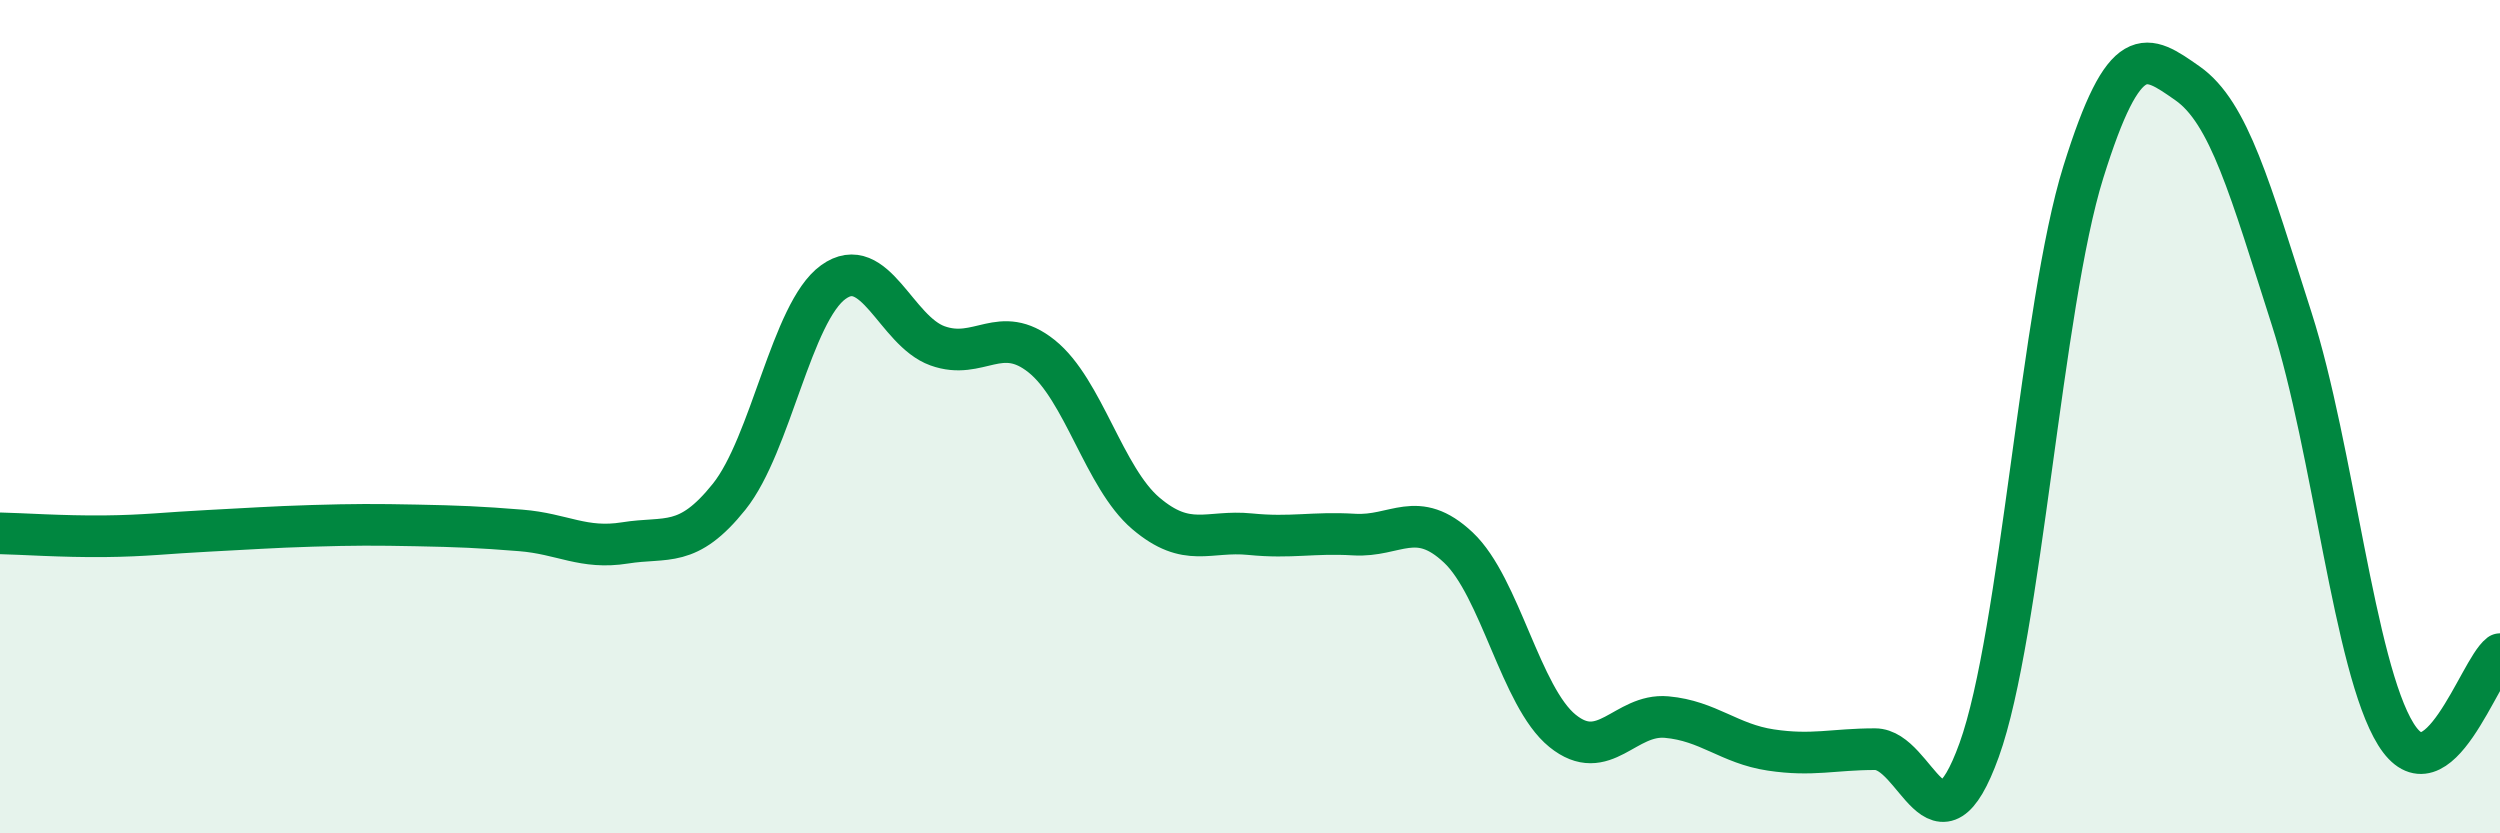
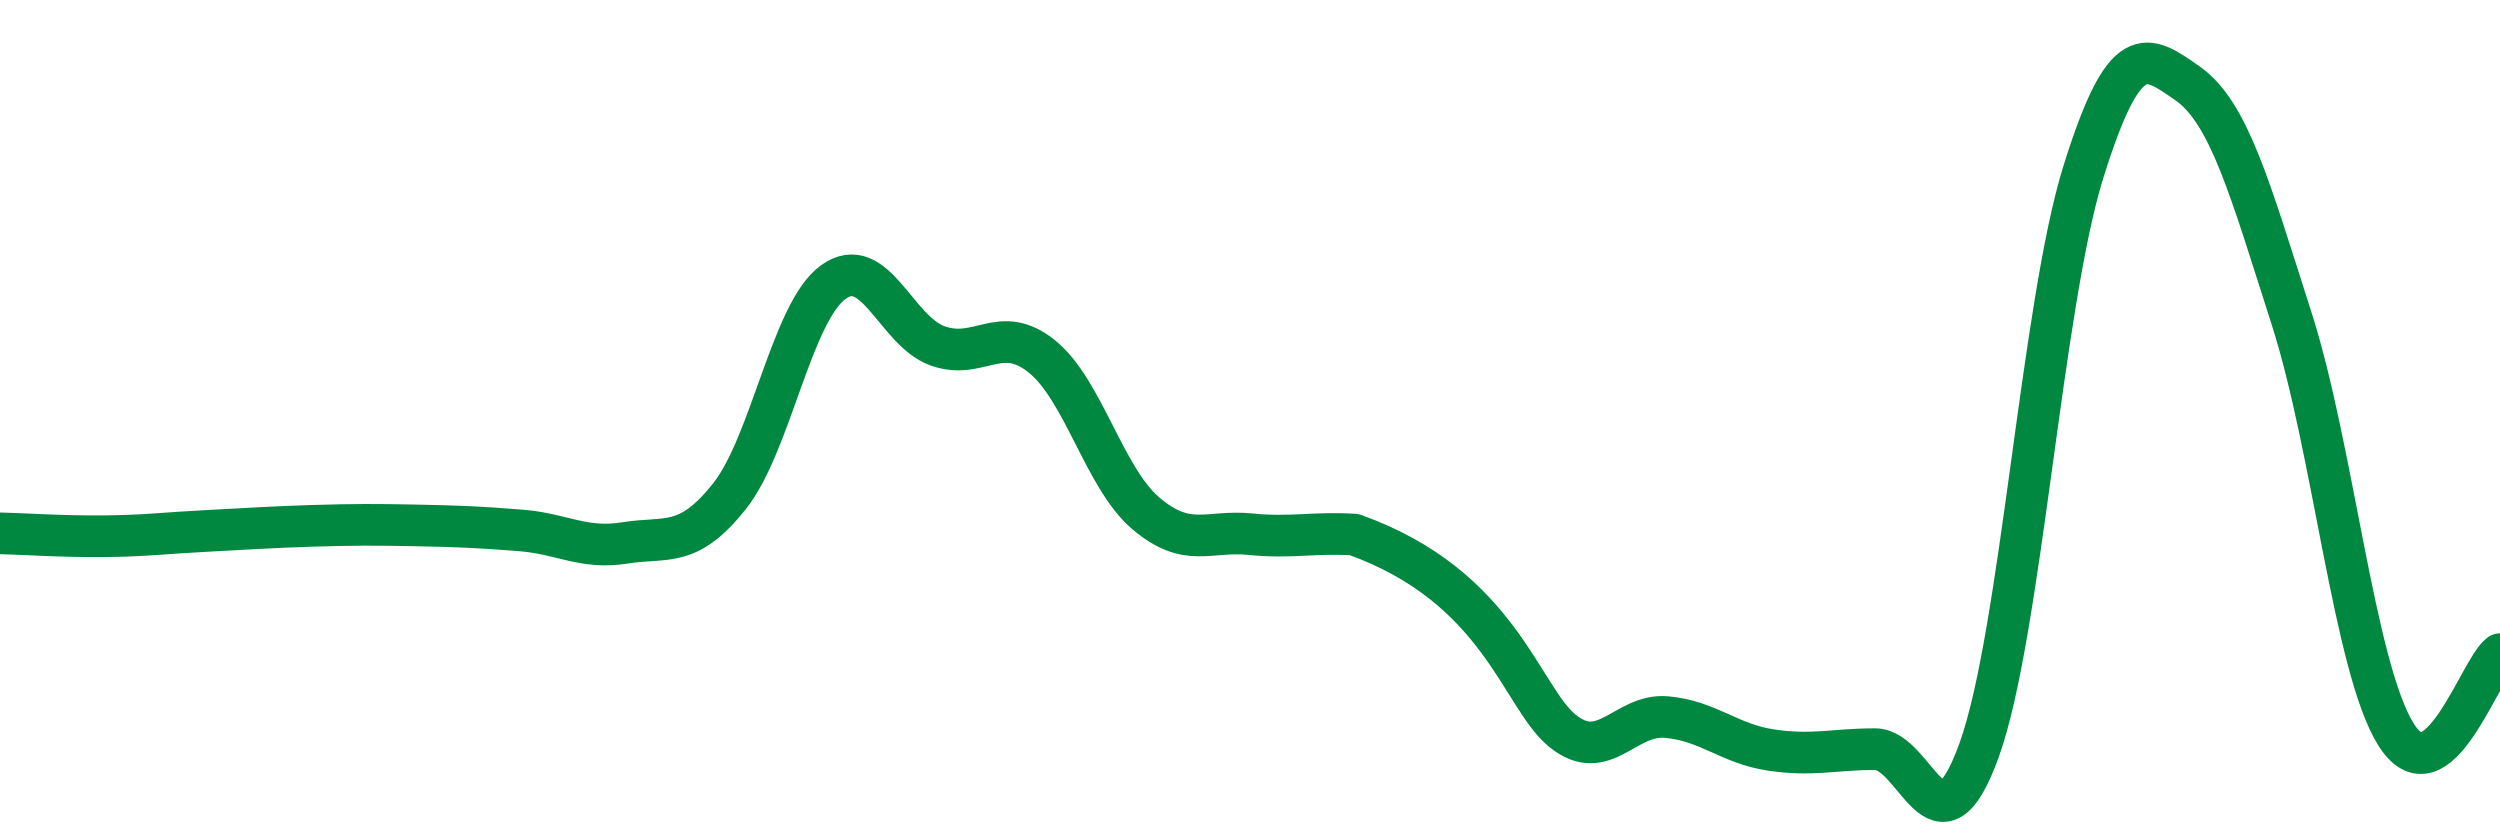
<svg xmlns="http://www.w3.org/2000/svg" width="60" height="20" viewBox="0 0 60 20">
-   <path d="M 0,12.8 C 0.5,12.81 1.5,12.88 2.5,12.87 C 3.5,12.86 4,12.79 5,12.74 C 6,12.69 6.5,12.65 7.5,12.62 C 8.5,12.59 9,12.59 10,12.61 C 11,12.63 11.5,12.65 12.5,12.73 C 13.5,12.81 14,13.19 15,13.03 C 16,12.87 16.5,13.17 17.5,11.92 C 18.5,10.67 19,7.49 20,6.77 C 21,6.05 21.5,7.94 22.5,8.3 C 23.5,8.66 24,7.75 25,8.55 C 26,9.35 26.5,11.47 27.5,12.32 C 28.5,13.17 29,12.72 30,12.82 C 31,12.92 31.5,12.77 32.5,12.83 C 33.5,12.89 34,12.2 35,13.14 C 36,14.08 36.5,16.73 37.5,17.54 C 38.5,18.35 39,17.12 40,17.21 C 41,17.3 41.5,17.85 42.5,18 C 43.5,18.15 44,17.98 45,17.98 C 46,17.98 46.5,20.77 47.5,18 C 48.5,15.23 49,7.33 50,4.13 C 51,0.93 51.5,1.3 52.5,2 C 53.5,2.7 54,4.53 55,7.65 C 56,10.77 56.5,16.01 57.5,17.62 C 58.5,19.23 59.5,16.08 60,15.7L60 20L0 20Z" fill="#008740" opacity="0.1" stroke-linecap="round" stroke-linejoin="round" />
-   <path d="M 0,12.8 C 0.5,12.81 1.5,12.88 2.5,12.87 C 3.5,12.86 4,12.79 5,12.74 C 6,12.69 6.5,12.65 7.5,12.62 C 8.5,12.59 9,12.59 10,12.61 C 11,12.63 11.5,12.65 12.5,12.73 C 13.5,12.81 14,13.19 15,13.03 C 16,12.87 16.5,13.17 17.5,11.92 C 18.5,10.67 19,7.49 20,6.77 C 21,6.05 21.5,7.94 22.5,8.3 C 23.5,8.66 24,7.75 25,8.55 C 26,9.35 26.5,11.47 27.5,12.32 C 28.5,13.17 29,12.72 30,12.82 C 31,12.92 31.5,12.77 32.5,12.83 C 33.5,12.89 34,12.2 35,13.14 C 36,14.08 36.5,16.73 37.5,17.54 C 38.5,18.35 39,17.12 40,17.21 C 41,17.3 41.5,17.85 42.5,18 C 43.5,18.15 44,17.98 45,17.98 C 46,17.98 46.5,20.77 47.5,18 C 48.5,15.23 49,7.33 50,4.13 C 51,0.93 51.5,1.3 52.5,2 C 53.5,2.7 54,4.53 55,7.65 C 56,10.77 56.5,16.01 57.5,17.62 C 58.5,19.23 59.5,16.08 60,15.7" stroke="#008740" stroke-width="1" fill="none" stroke-linecap="round" stroke-linejoin="round" />
+   <path d="M 0,12.8 C 0.5,12.81 1.5,12.88 2.5,12.87 C 3.5,12.86 4,12.79 5,12.74 C 6,12.69 6.5,12.65 7.5,12.62 C 8.5,12.59 9,12.59 10,12.61 C 11,12.63 11.5,12.65 12.5,12.73 C 13.5,12.81 14,13.19 15,13.03 C 16,12.87 16.5,13.17 17.5,11.92 C 18.5,10.67 19,7.49 20,6.77 C 21,6.05 21.5,7.94 22.5,8.3 C 23.5,8.66 24,7.75 25,8.55 C 26,9.35 26.5,11.47 27.5,12.32 C 28.5,13.17 29,12.72 30,12.82 C 31,12.92 31.5,12.77 32.5,12.83 C 36,14.08 36.5,16.73 37.5,17.54 C 38.5,18.35 39,17.12 40,17.21 C 41,17.3 41.5,17.85 42.5,18 C 43.5,18.15 44,17.98 45,17.98 C 46,17.98 46.5,20.77 47.5,18 C 48.5,15.23 49,7.33 50,4.13 C 51,0.93 51.5,1.3 52.5,2 C 53.5,2.7 54,4.53 55,7.65 C 56,10.77 56.5,16.01 57.5,17.62 C 58.5,19.23 59.5,16.08 60,15.7" stroke="#008740" stroke-width="1" fill="none" stroke-linecap="round" stroke-linejoin="round" />
</svg>